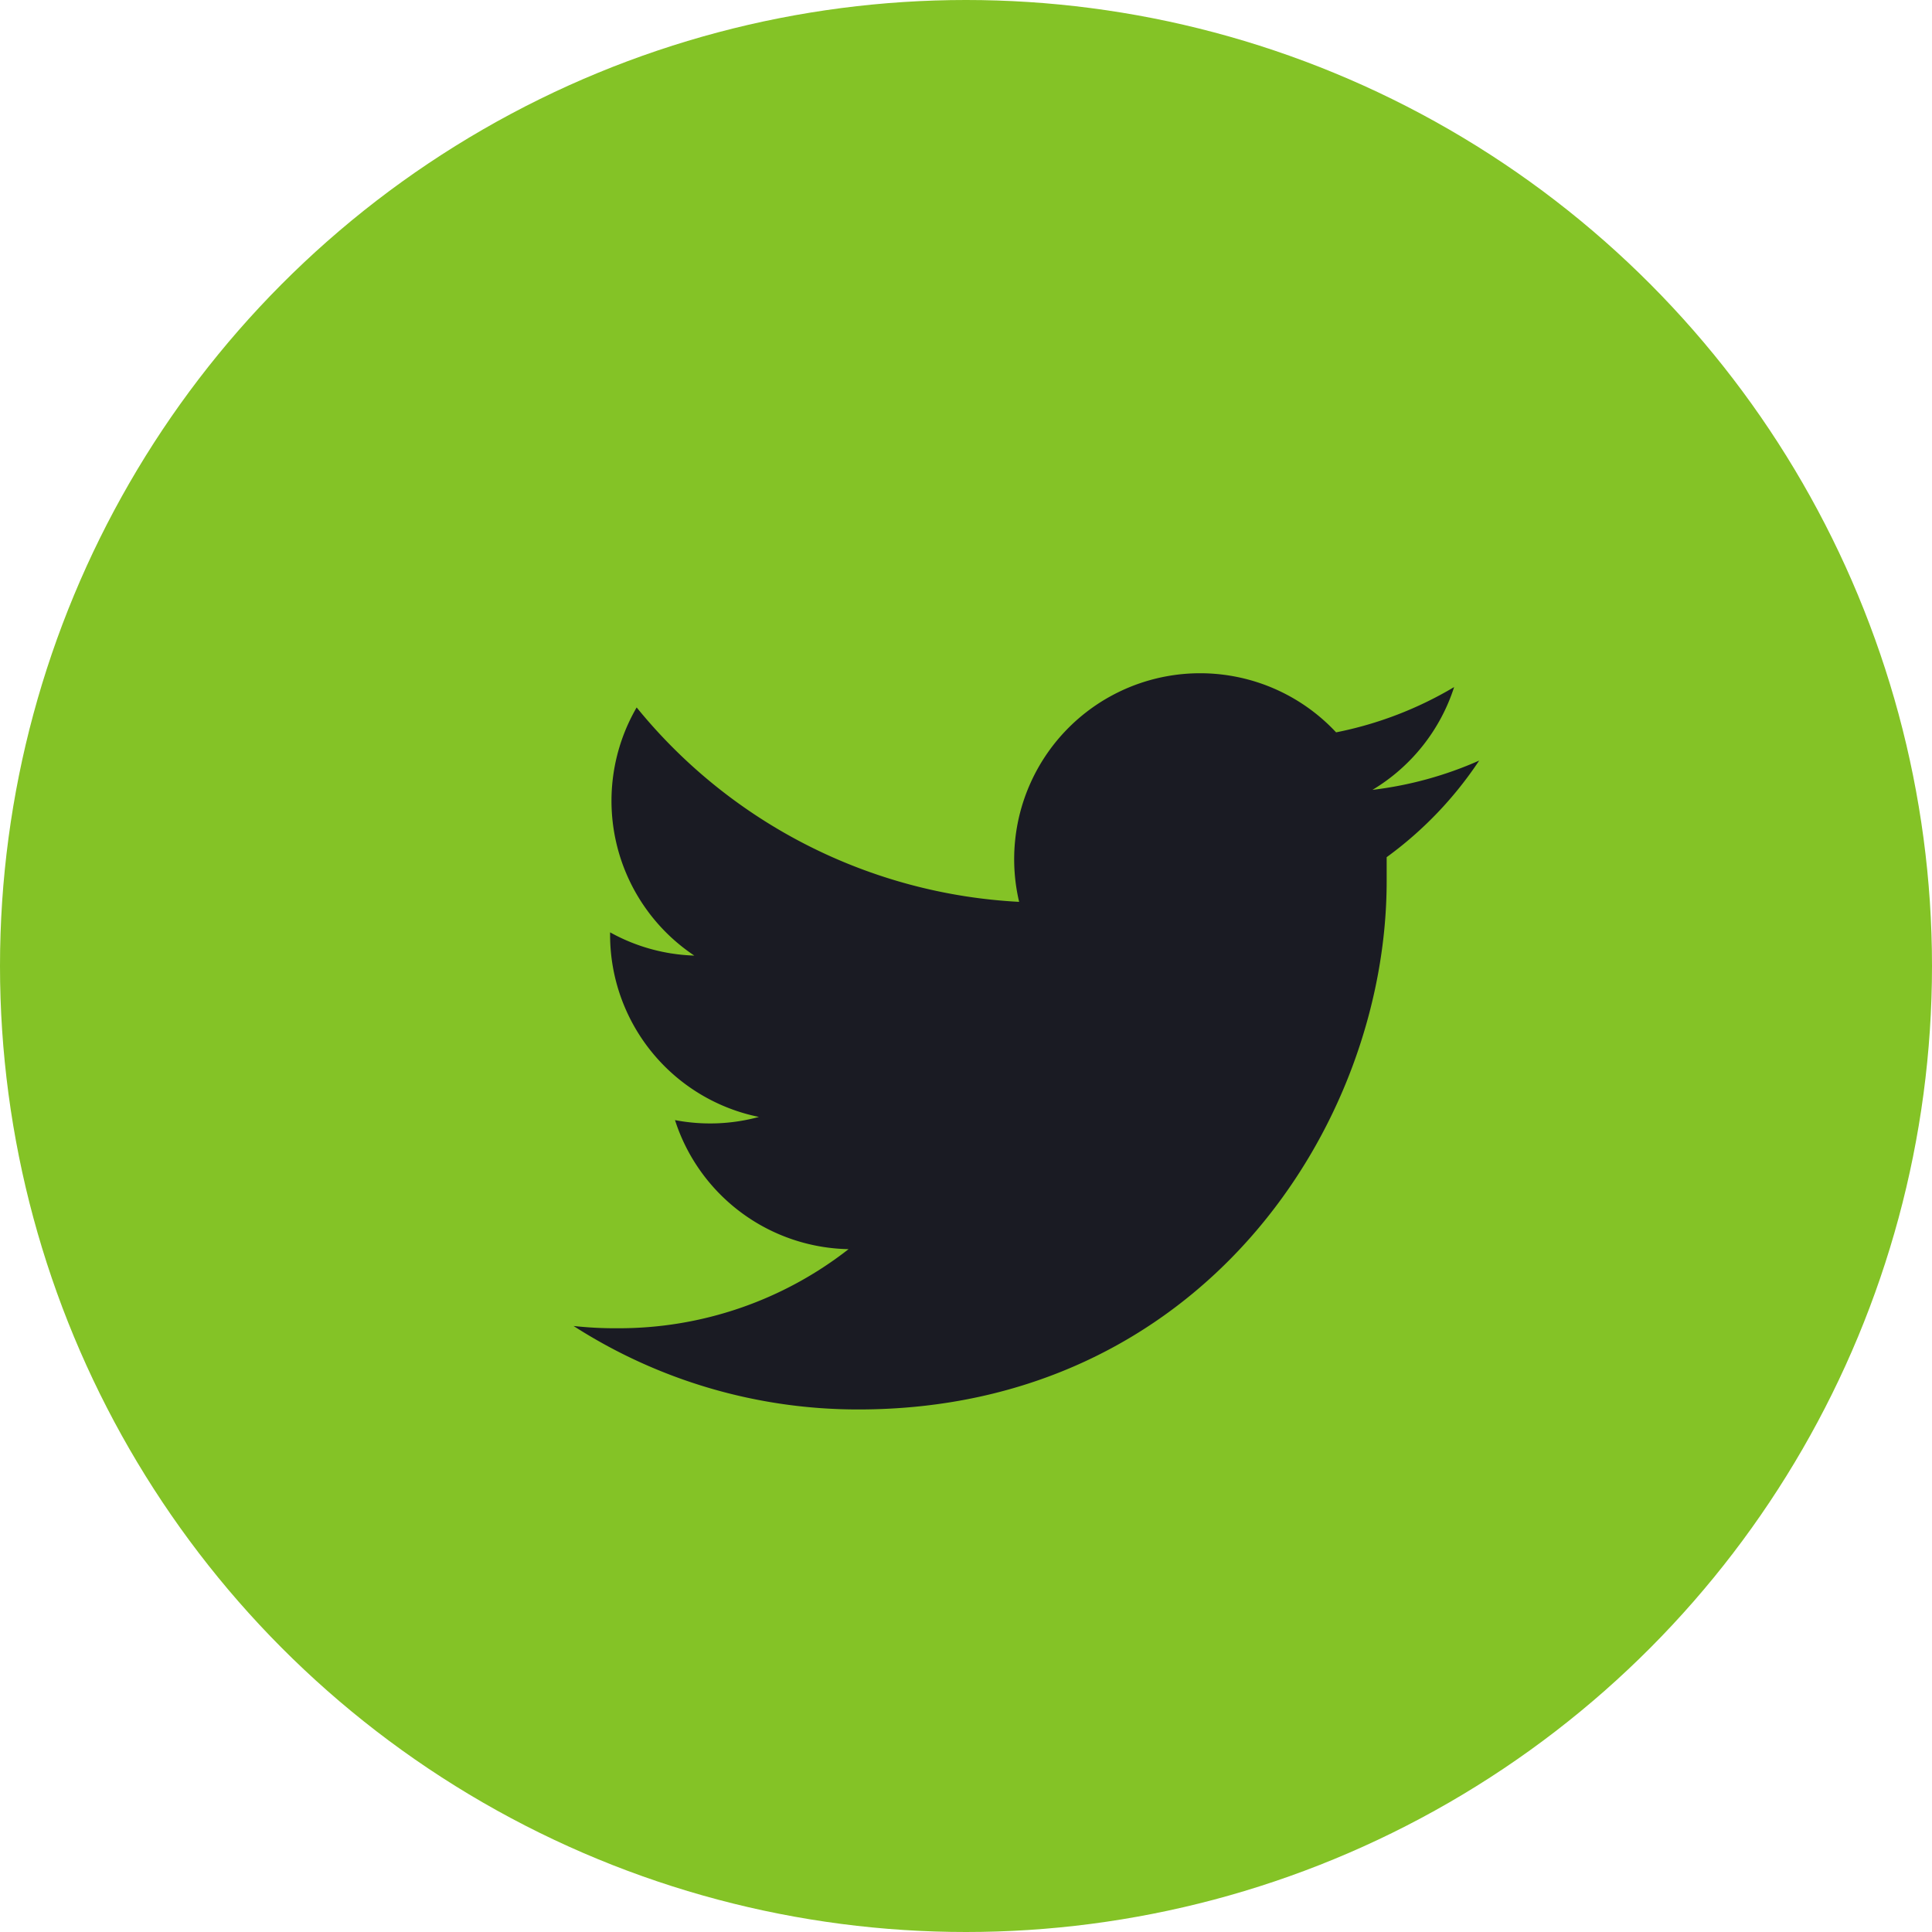
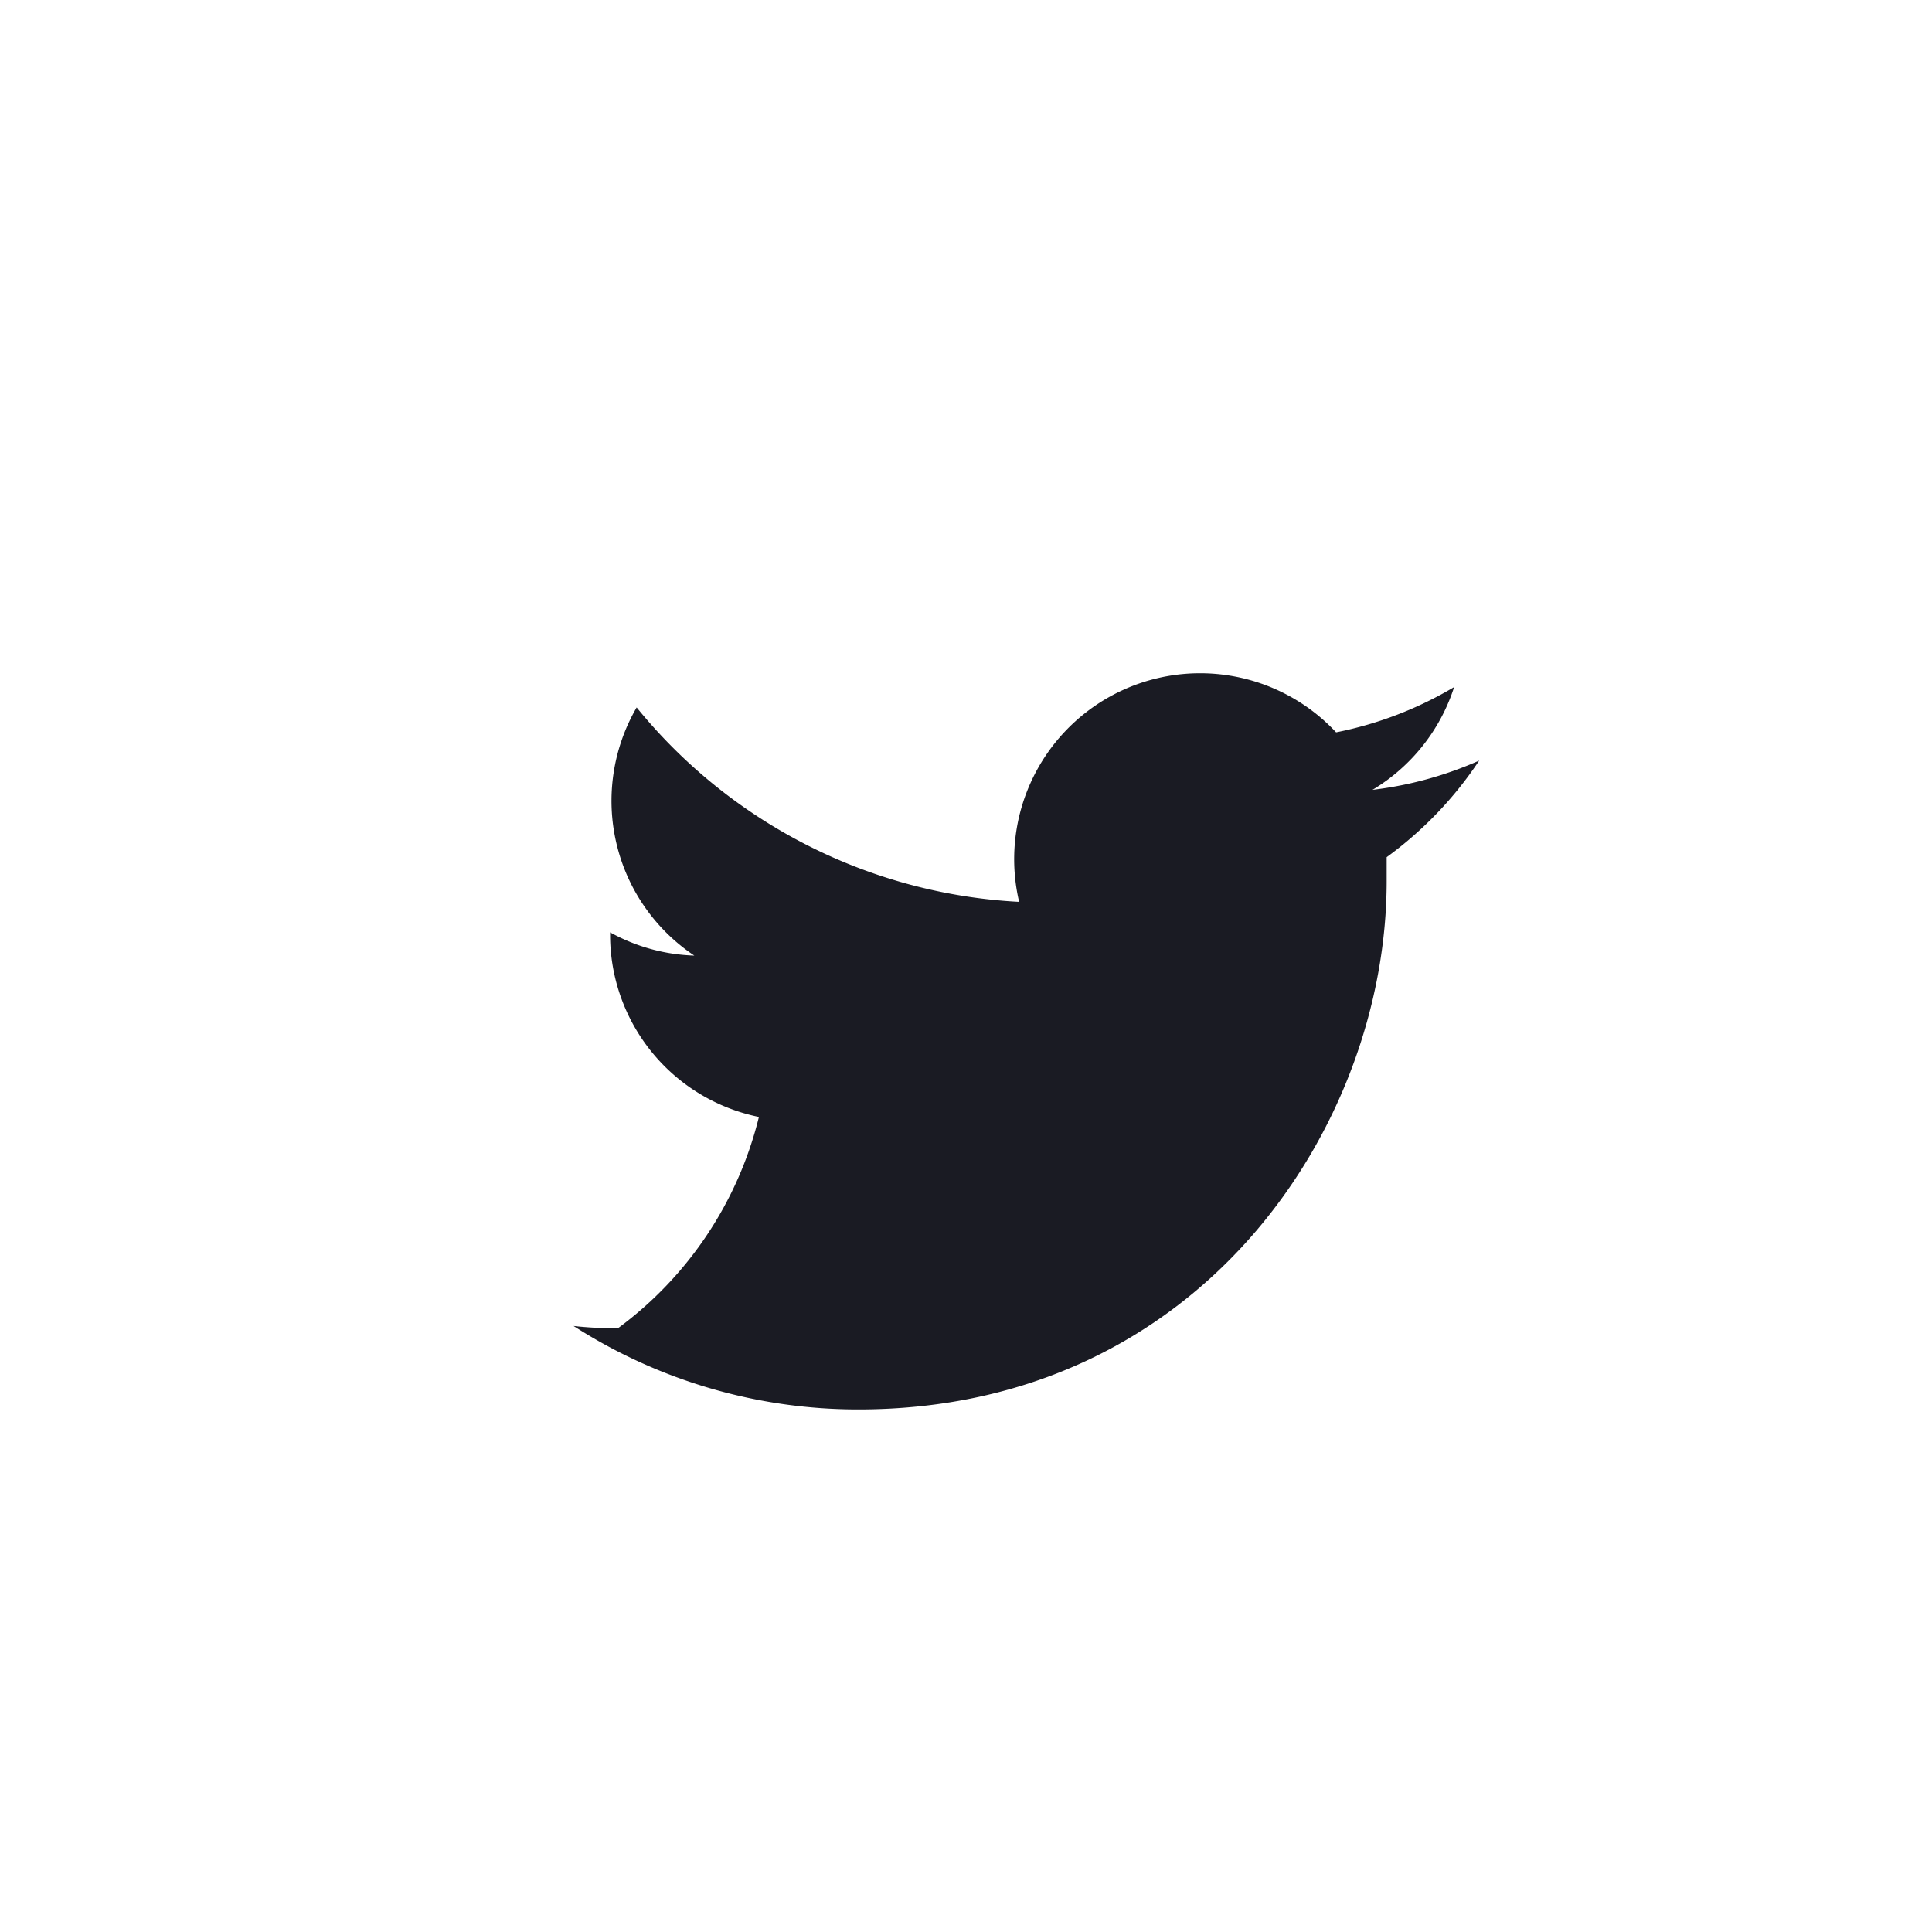
<svg xmlns="http://www.w3.org/2000/svg" viewBox="0 0 128 128" width="128" height="128" x="0" y="0">
  <defs>
    <style>.cls-1{fill:#84c326;}.cls-2{fill:#1a1b23;}</style>
  </defs>
  <title>TAsset 2</title>
  <g id="Layer_2" data-name="Layer 2">
    <g id="Circle_Color" data-name="Circle Color">
-       <circle id="back" class="cls-1" cx="64" cy="64" r="64" />
-       <path id="Twitter" class="cls-2" d="M98,50.39a24.59,24.59,0,0,1-7.07,1.94,12.35,12.35,0,0,0,5.41-6.81,24.65,24.65,0,0,1-7.82,3,12.32,12.32,0,0,0-21,11.23A35,35,0,0,1,42.18,46.87,12.32,12.32,0,0,0,46,63.31a12.26,12.26,0,0,1-5.58-1.54c0,.05,0,.1,0,.16A12.32,12.32,0,0,0,50.28,74a12.34,12.34,0,0,1-5.56.21,12.32,12.32,0,0,0,11.5,8.55A24.7,24.7,0,0,1,40.94,88,25,25,0,0,1,38,87.85a34.84,34.84,0,0,0,18.87,5.53c22.64,0,35-18.76,35-35q0-.8,0-1.59A25,25,0,0,0,98,50.39Z" />
+       <path id="Twitter" class="cls-2" d="M98,50.39a24.59,24.59,0,0,1-7.07,1.94,12.35,12.35,0,0,0,5.41-6.81,24.65,24.65,0,0,1-7.82,3,12.32,12.32,0,0,0-21,11.23A35,35,0,0,1,42.18,46.87,12.32,12.32,0,0,0,46,63.31a12.26,12.26,0,0,1-5.58-1.54c0,.05,0,.1,0,.16A12.32,12.32,0,0,0,50.28,74A24.7,24.7,0,0,1,40.94,88,25,25,0,0,1,38,87.85a34.84,34.84,0,0,0,18.87,5.53c22.64,0,35-18.76,35-35q0-.8,0-1.59A25,25,0,0,0,98,50.39Z" />
    </g>
  </g>
</svg>